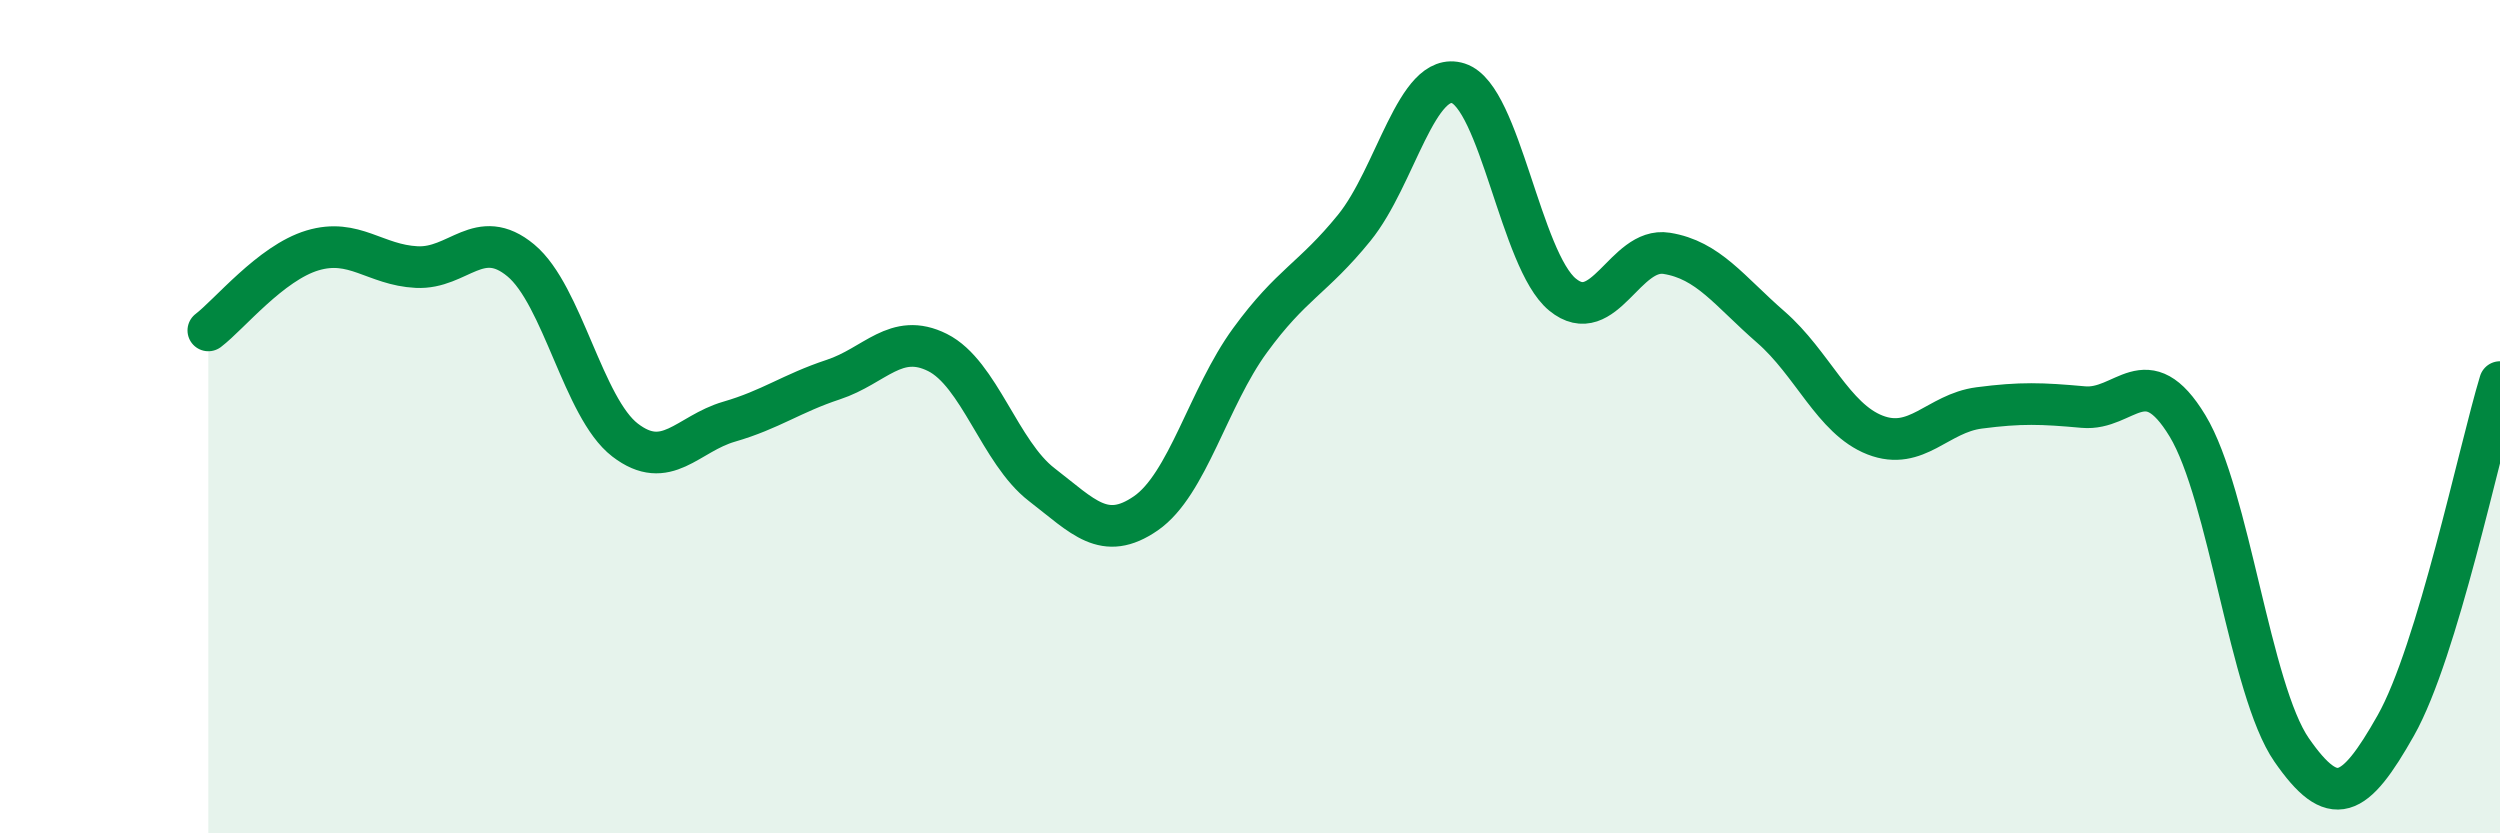
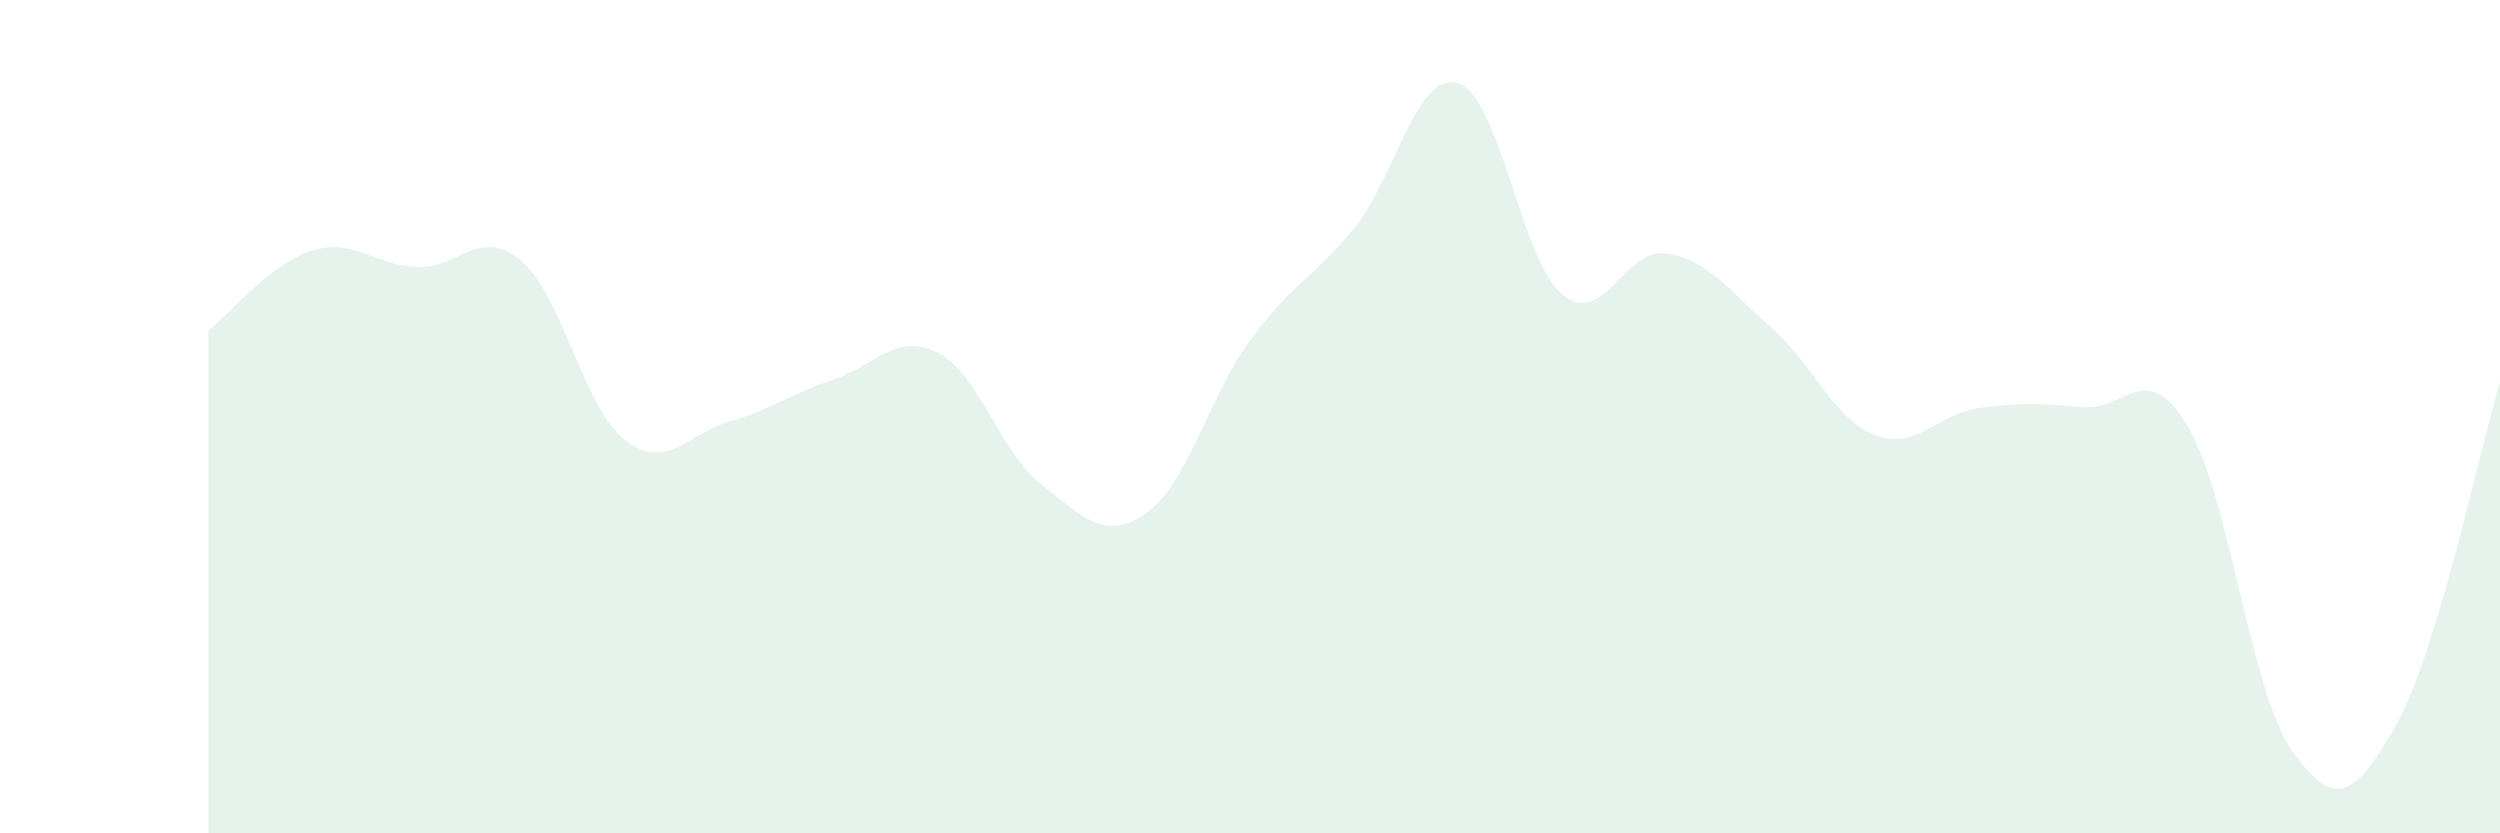
<svg xmlns="http://www.w3.org/2000/svg" width="60" height="20" viewBox="0 0 60 20">
  <path d="M 5,7.93 C 5.5,7.55 6.5,6.31 7.5,6.01 C 8.5,5.71 9,6.36 10,6.41 C 11,6.46 11.5,5.42 12.5,6.25 C 13.5,7.08 14,9.79 15,10.56 C 16,11.33 16.5,10.41 17.5,10.12 C 18.5,9.83 19,9.44 20,9.11 C 21,8.78 21.5,7.96 22.5,8.46 C 23.5,8.96 24,10.86 25,11.63 C 26,12.4 26.5,13.01 27.5,12.32 C 28.5,11.63 29,9.54 30,8.17 C 31,6.8 31.5,6.7 32.5,5.47 C 33.5,4.24 34,1.68 35,2 C 36,2.32 36.5,6.25 37.5,7.07 C 38.5,7.89 39,5.92 40,6.08 C 41,6.24 41.5,6.98 42.5,7.85 C 43.5,8.72 44,10.05 45,10.44 C 46,10.83 46.5,9.92 47.5,9.79 C 48.5,9.66 49,9.68 50,9.77 C 51,9.86 51.5,8.57 52.5,10.22 C 53.5,11.87 54,16.56 55,18 C 56,19.44 56.5,19.18 57.5,17.41 C 58.5,15.64 59.5,10.82 60,9.17L60 20L5 20Z" fill="#008740" opacity="0.1" stroke-linecap="round" stroke-linejoin="round" />
-   <path d="M 5,7.93 C 5.5,7.55 6.5,6.31 7.5,6.01 C 8.5,5.71 9,6.36 10,6.41 C 11,6.46 11.5,5.42 12.5,6.25 C 13.5,7.08 14,9.79 15,10.56 C 16,11.33 16.5,10.41 17.5,10.12 C 18.5,9.83 19,9.44 20,9.11 C 21,8.78 21.5,7.96 22.5,8.46 C 23.5,8.96 24,10.86 25,11.63 C 26,12.4 26.5,13.01 27.5,12.32 C 28.5,11.63 29,9.54 30,8.17 C 31,6.8 31.5,6.7 32.5,5.47 C 33.5,4.24 34,1.68 35,2 C 36,2.32 36.5,6.25 37.5,7.07 C 38.5,7.89 39,5.92 40,6.08 C 41,6.24 41.5,6.98 42.5,7.85 C 43.5,8.72 44,10.05 45,10.44 C 46,10.83 46.5,9.92 47.5,9.79 C 48.5,9.66 49,9.68 50,9.77 C 51,9.86 51.5,8.57 52.5,10.22 C 53.5,11.87 54,16.56 55,18 C 56,19.44 56.5,19.18 57.5,17.41 C 58.5,15.64 59.5,10.82 60,9.17" stroke="#008740" stroke-width="1" fill="none" stroke-linecap="round" stroke-linejoin="round" />
</svg>